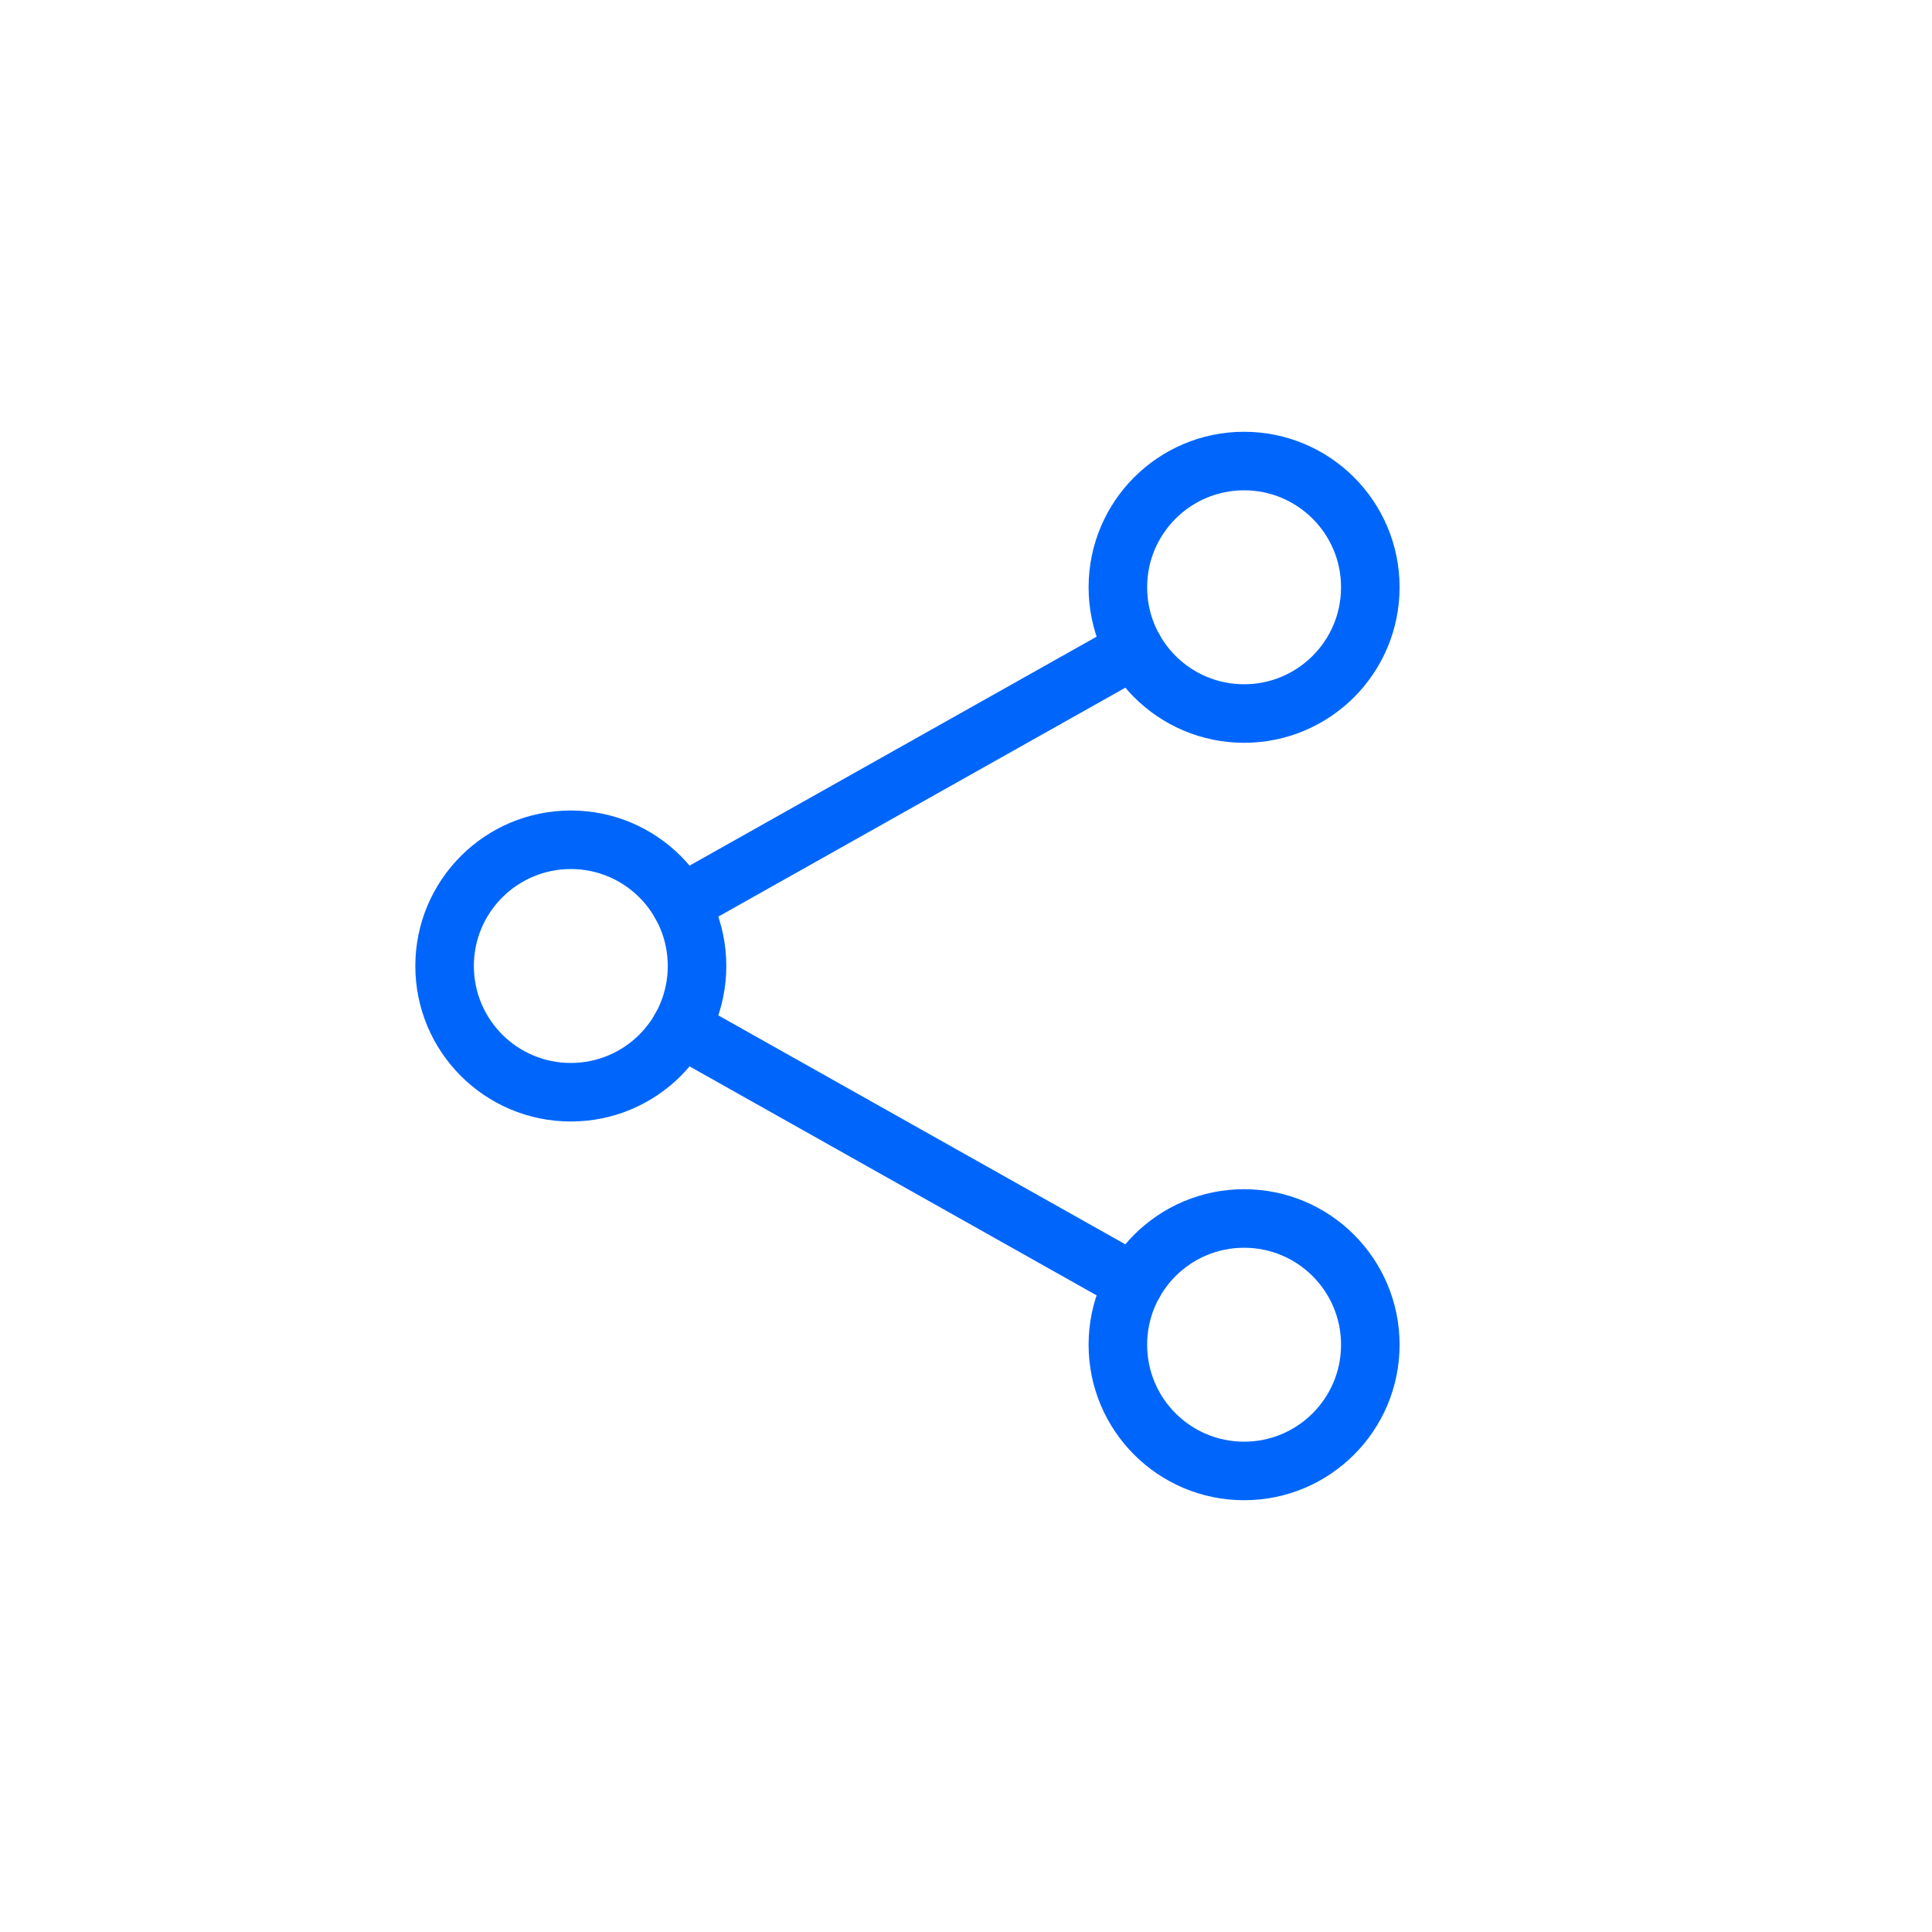
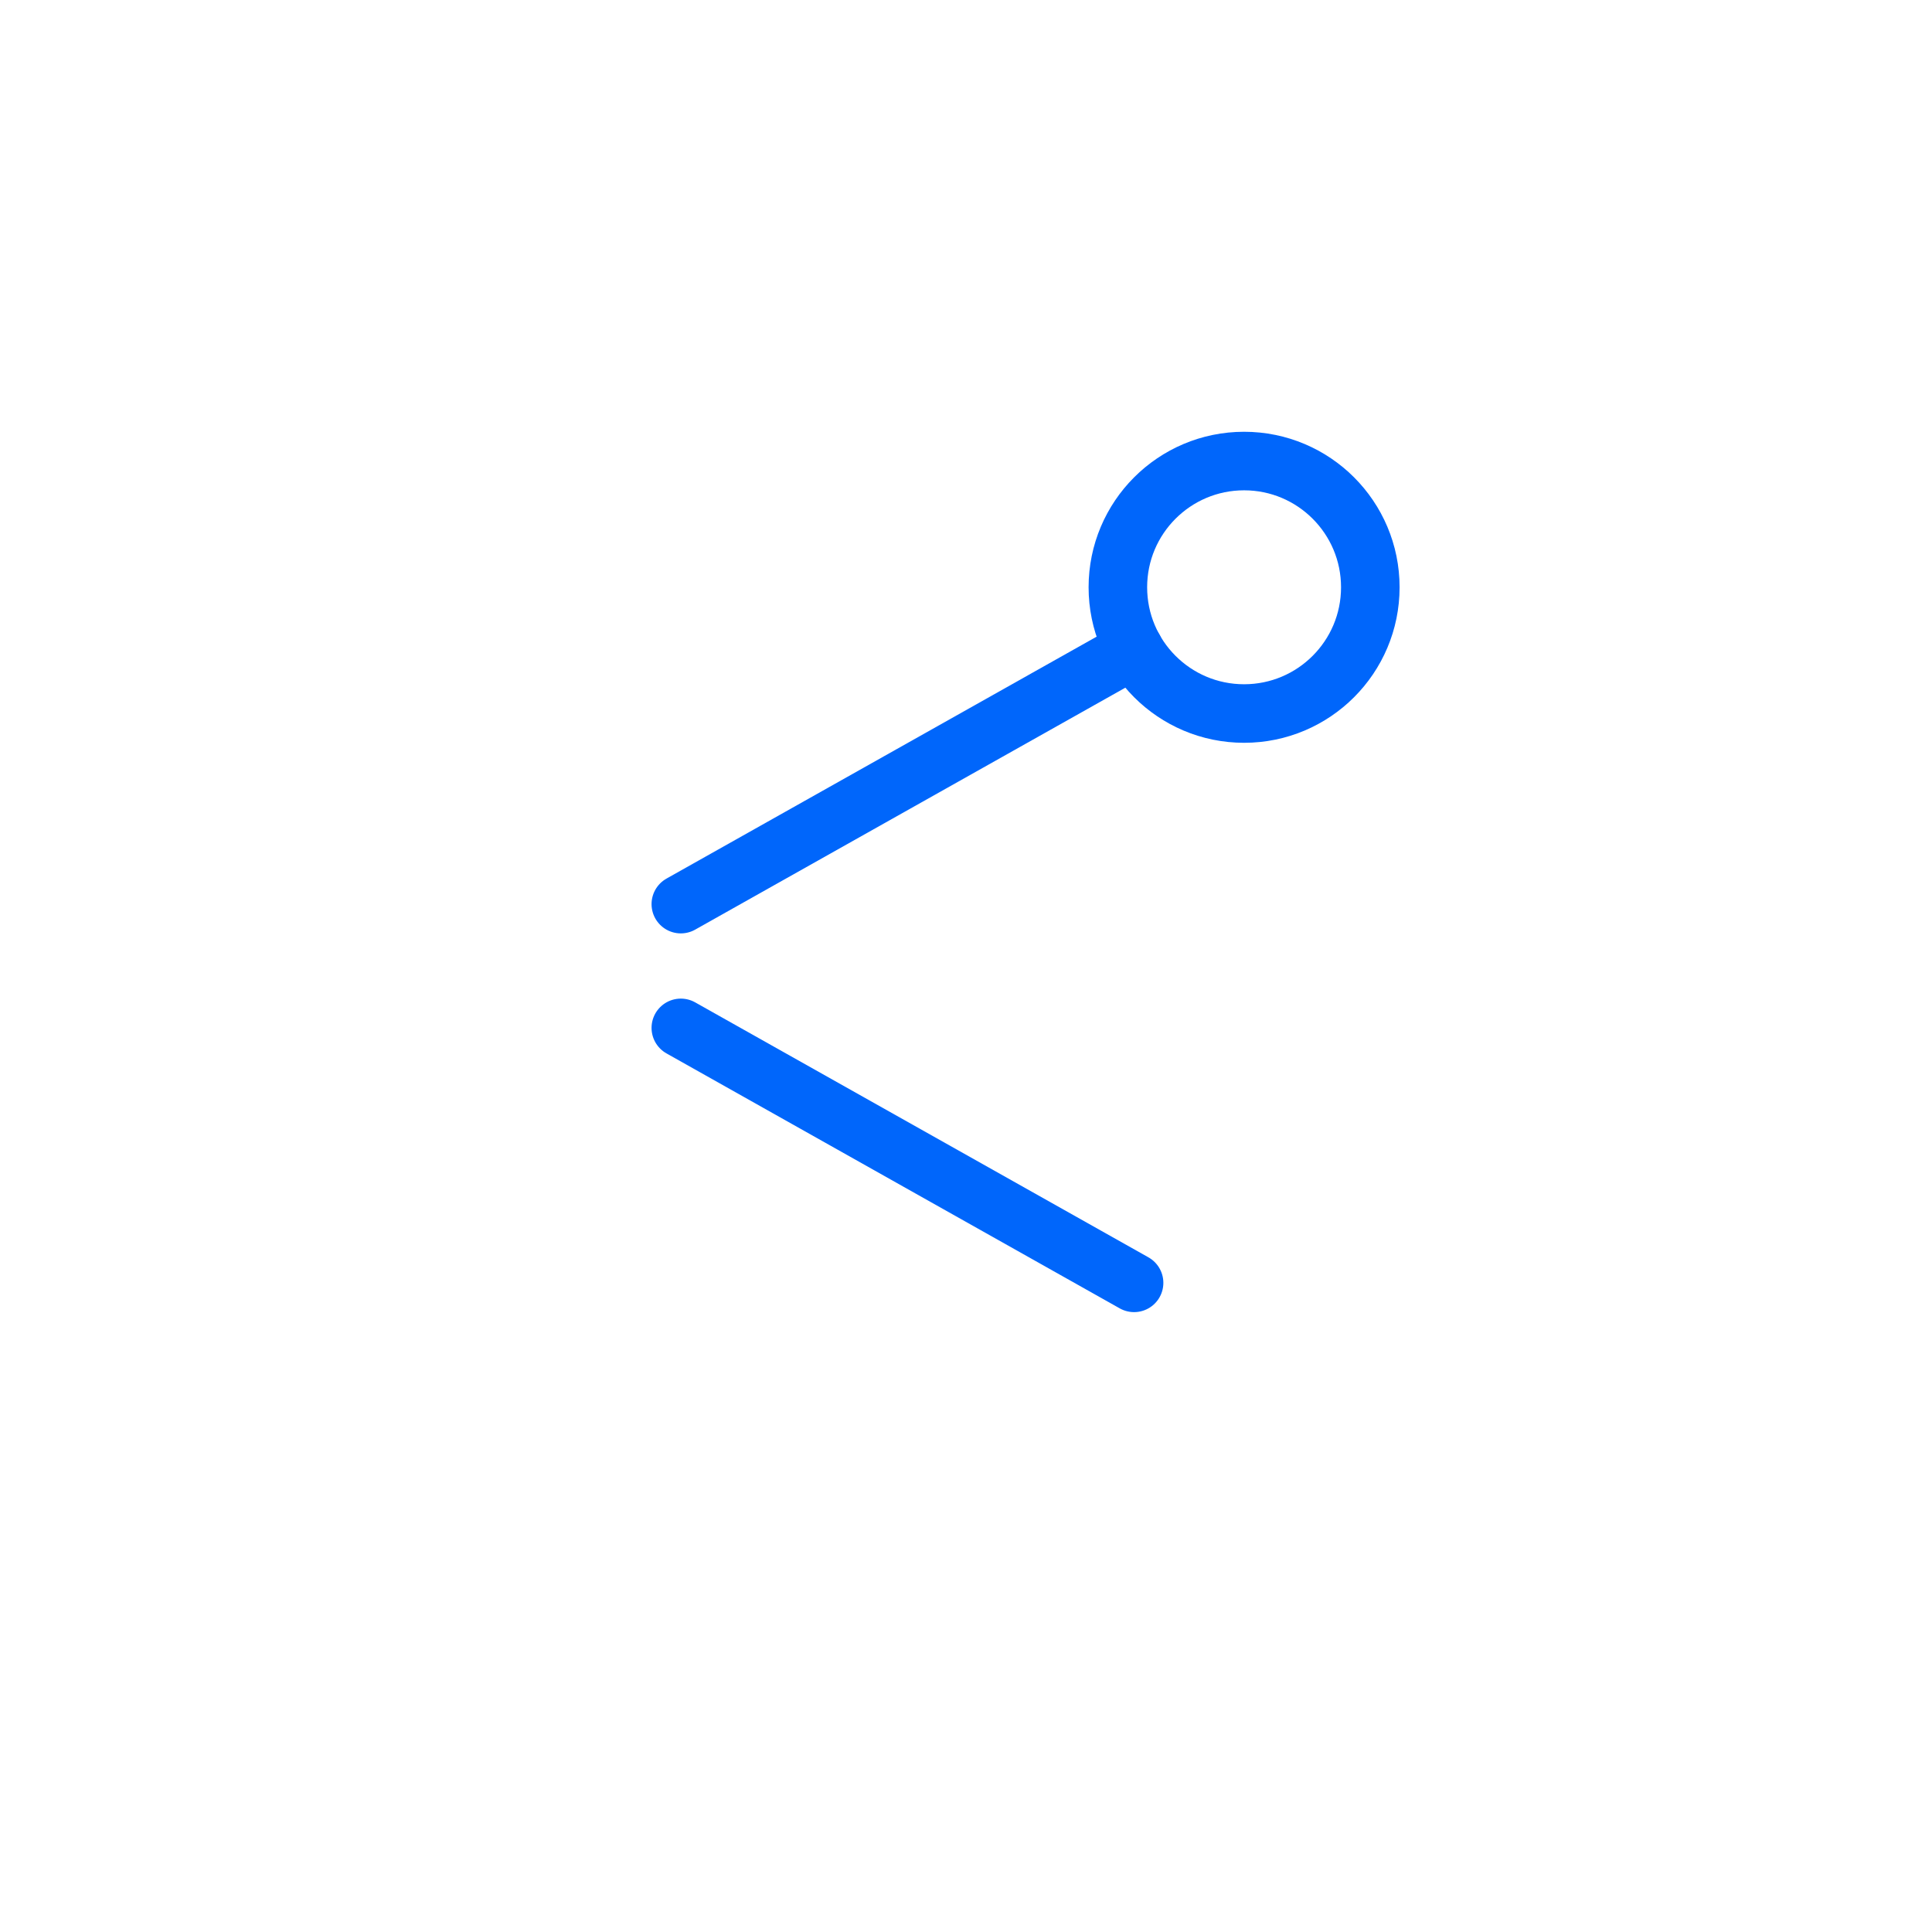
<svg xmlns="http://www.w3.org/2000/svg" width="66" height="66" viewBox="0 0 66 66" fill="none">
-   <path d="M19.5 37.312C21.882 37.312 23.812 35.382 23.812 33C23.812 30.618 21.882 28.688 19.5 28.688C17.118 28.688 15.188 30.618 15.188 33C15.188 35.382 17.118 37.312 19.5 37.312Z" stroke="#0066FB" stroke-width="2" stroke-linecap="round" stroke-linejoin="round" />
  <path d="M42.5 24.375C44.882 24.375 46.812 22.444 46.812 20.062C46.812 17.681 44.882 15.75 42.5 15.75C40.118 15.75 38.188 17.681 38.188 20.062C38.188 22.444 40.118 24.375 42.5 24.375Z" stroke="#0066FB" stroke-width="2" stroke-linecap="round" stroke-linejoin="round" />
-   <path d="M42.5 50.25C44.882 50.25 46.812 48.319 46.812 45.938C46.812 43.556 44.882 41.625 42.5 41.625C40.118 41.625 38.188 43.556 38.188 45.938C38.188 48.319 40.118 50.25 42.5 50.25Z" stroke="#0066FB" stroke-width="2" stroke-linecap="round" stroke-linejoin="round" />
  <path d="M23.258 35.114L38.742 43.824M38.742 22.177L23.258 30.886" stroke="#0066FB" stroke-width="2" stroke-linecap="round" stroke-linejoin="round" />
</svg>